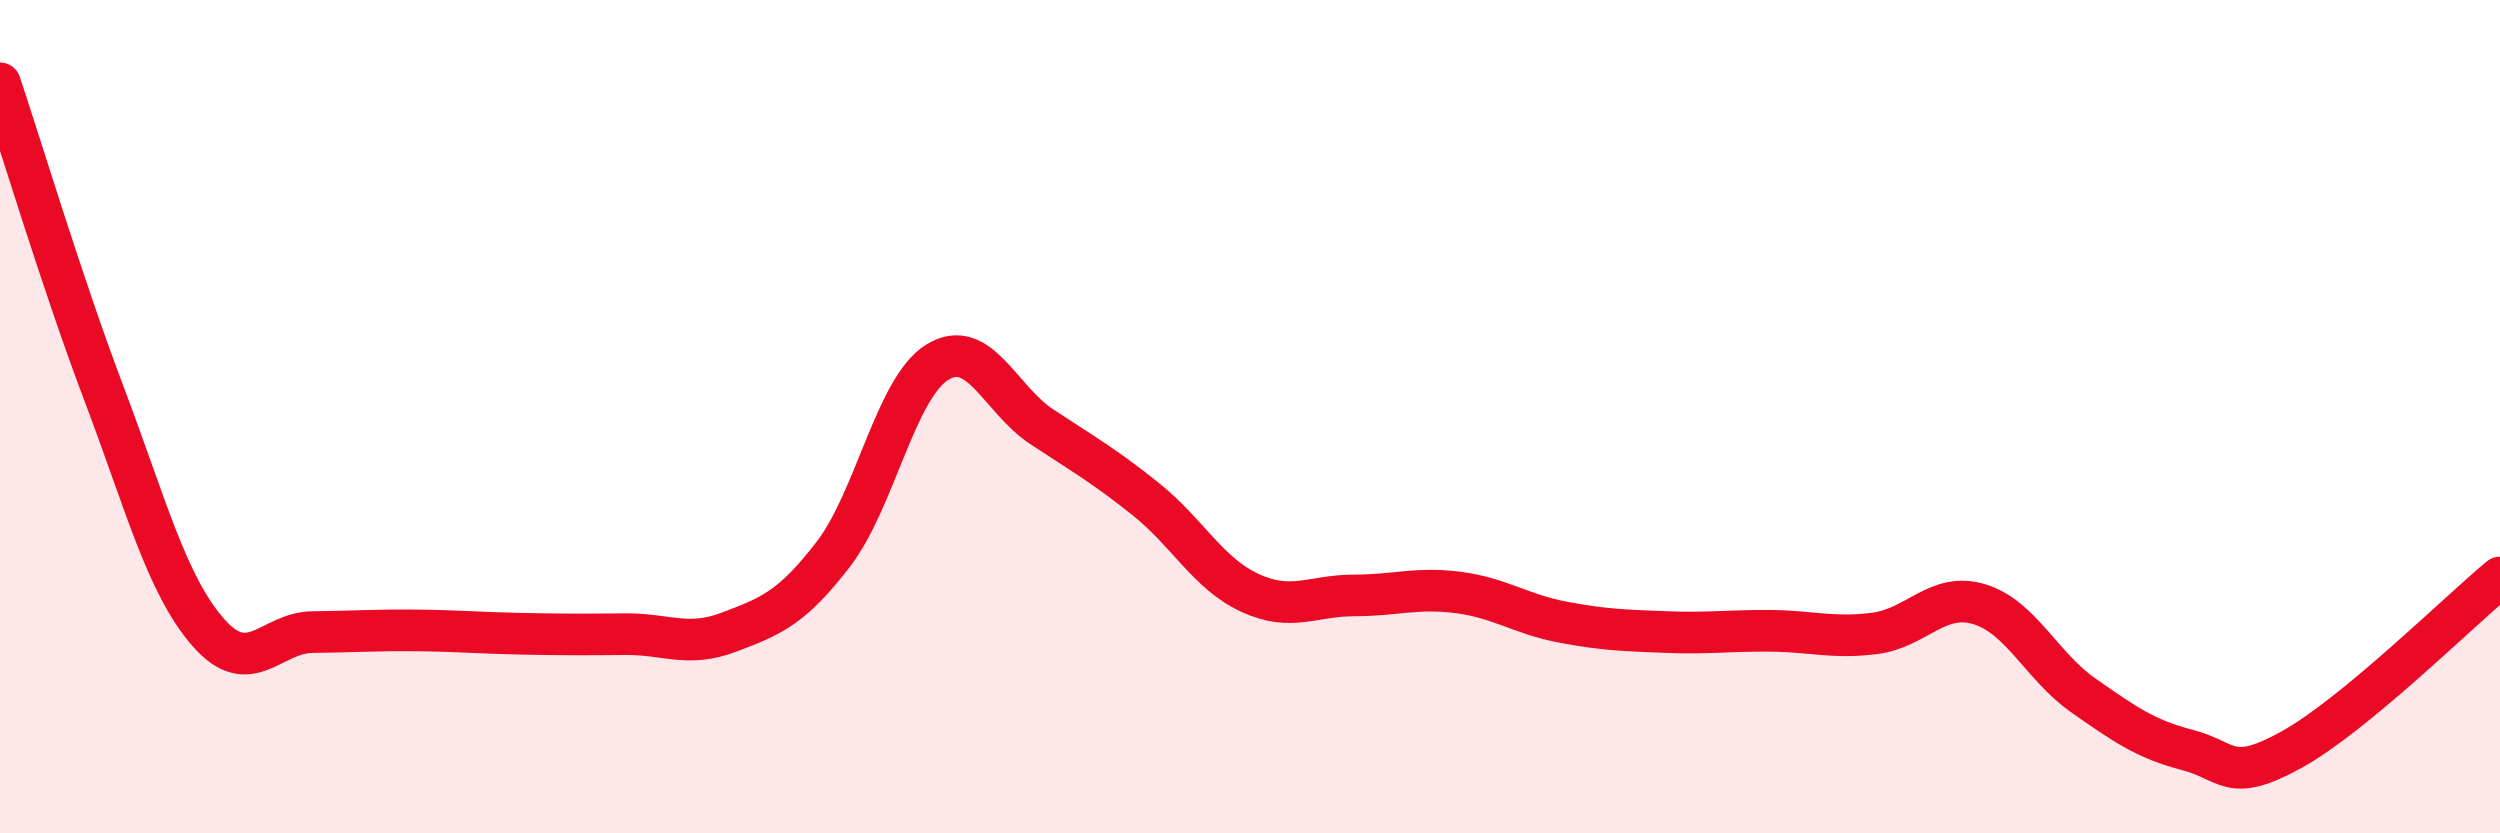
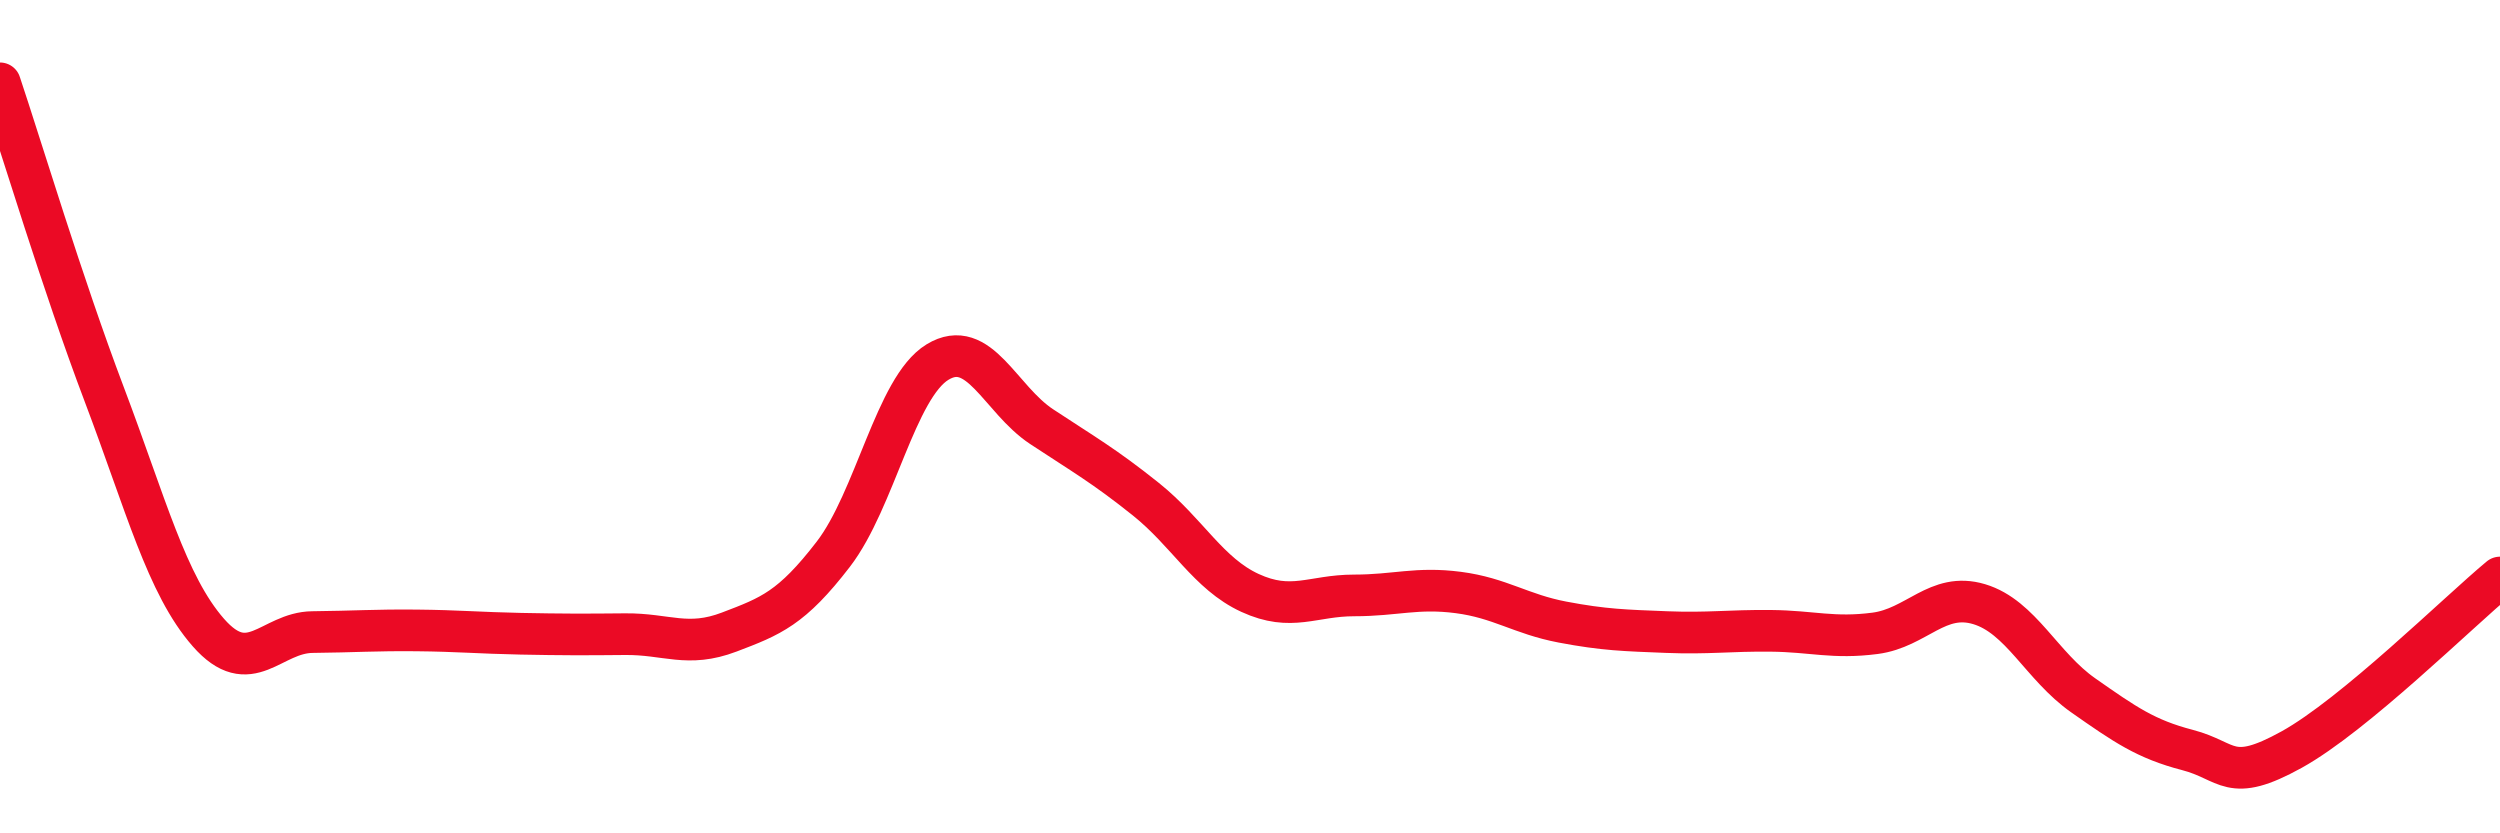
<svg xmlns="http://www.w3.org/2000/svg" width="60" height="20" viewBox="0 0 60 20">
-   <path d="M 0,2 C 0.5,3.49 1.5,6.82 2.5,9.46 C 3.5,12.1 4,14.04 5,15.18 C 6,16.32 6.5,15.18 7.5,15.17 C 8.5,15.16 9,15.12 10,15.13 C 11,15.14 11.5,15.19 12.5,15.21 C 13.5,15.23 14,15.23 15,15.22 C 16,15.21 16.5,15.55 17.5,15.17 C 18.5,14.79 19,14.6 20,13.3 C 21,12 21.5,9.3 22.5,8.69 C 23.5,8.08 24,9.58 25,10.24 C 26,10.9 26.5,11.18 27.5,11.98 C 28.5,12.78 29,13.77 30,14.23 C 31,14.69 31.5,14.29 32.5,14.29 C 33.5,14.29 34,14.09 35,14.22 C 36,14.35 36.5,14.74 37.5,14.93 C 38.5,15.12 39,15.13 40,15.17 C 41,15.21 41.5,15.13 42.5,15.14 C 43.5,15.15 44,15.33 45,15.2 C 46,15.07 46.5,14.2 47.5,14.5 C 48.5,14.8 49,15.99 50,16.69 C 51,17.39 51.5,17.74 52.5,18 C 53.5,18.26 53.5,18.82 55,17.99 C 56.5,17.16 59,14.69 60,13.86L60 20L0 20Z" fill="#EB0A25" opacity="0.1" stroke-linecap="round" stroke-linejoin="round" />
  <path d="M 0,2 C 0.5,3.49 1.5,6.82 2.5,9.46 C 3.5,12.1 4,14.04 5,15.18 C 6,16.32 6.5,15.18 7.5,15.17 C 8.5,15.16 9,15.12 10,15.13 C 11,15.14 11.5,15.19 12.5,15.21 C 13.5,15.23 14,15.23 15,15.22 C 16,15.21 16.5,15.55 17.5,15.17 C 18.5,14.79 19,14.6 20,13.3 C 21,12 21.5,9.3 22.5,8.69 C 23.5,8.08 24,9.58 25,10.24 C 26,10.9 26.5,11.18 27.5,11.98 C 28.5,12.78 29,13.77 30,14.23 C 31,14.69 31.5,14.29 32.5,14.29 C 33.5,14.29 34,14.09 35,14.22 C 36,14.35 36.5,14.74 37.5,14.93 C 38.5,15.12 39,15.13 40,15.17 C 41,15.21 41.5,15.13 42.5,15.14 C 43.5,15.15 44,15.33 45,15.2 C 46,15.07 46.5,14.2 47.5,14.5 C 48.5,14.8 49,15.99 50,16.69 C 51,17.39 51.5,17.74 52.5,18 C 53.5,18.26 53.5,18.82 55,17.99 C 56.5,17.16 59,14.69 60,13.86" stroke="#EB0A25" stroke-width="1" fill="none" stroke-linecap="round" stroke-linejoin="round" />
</svg>